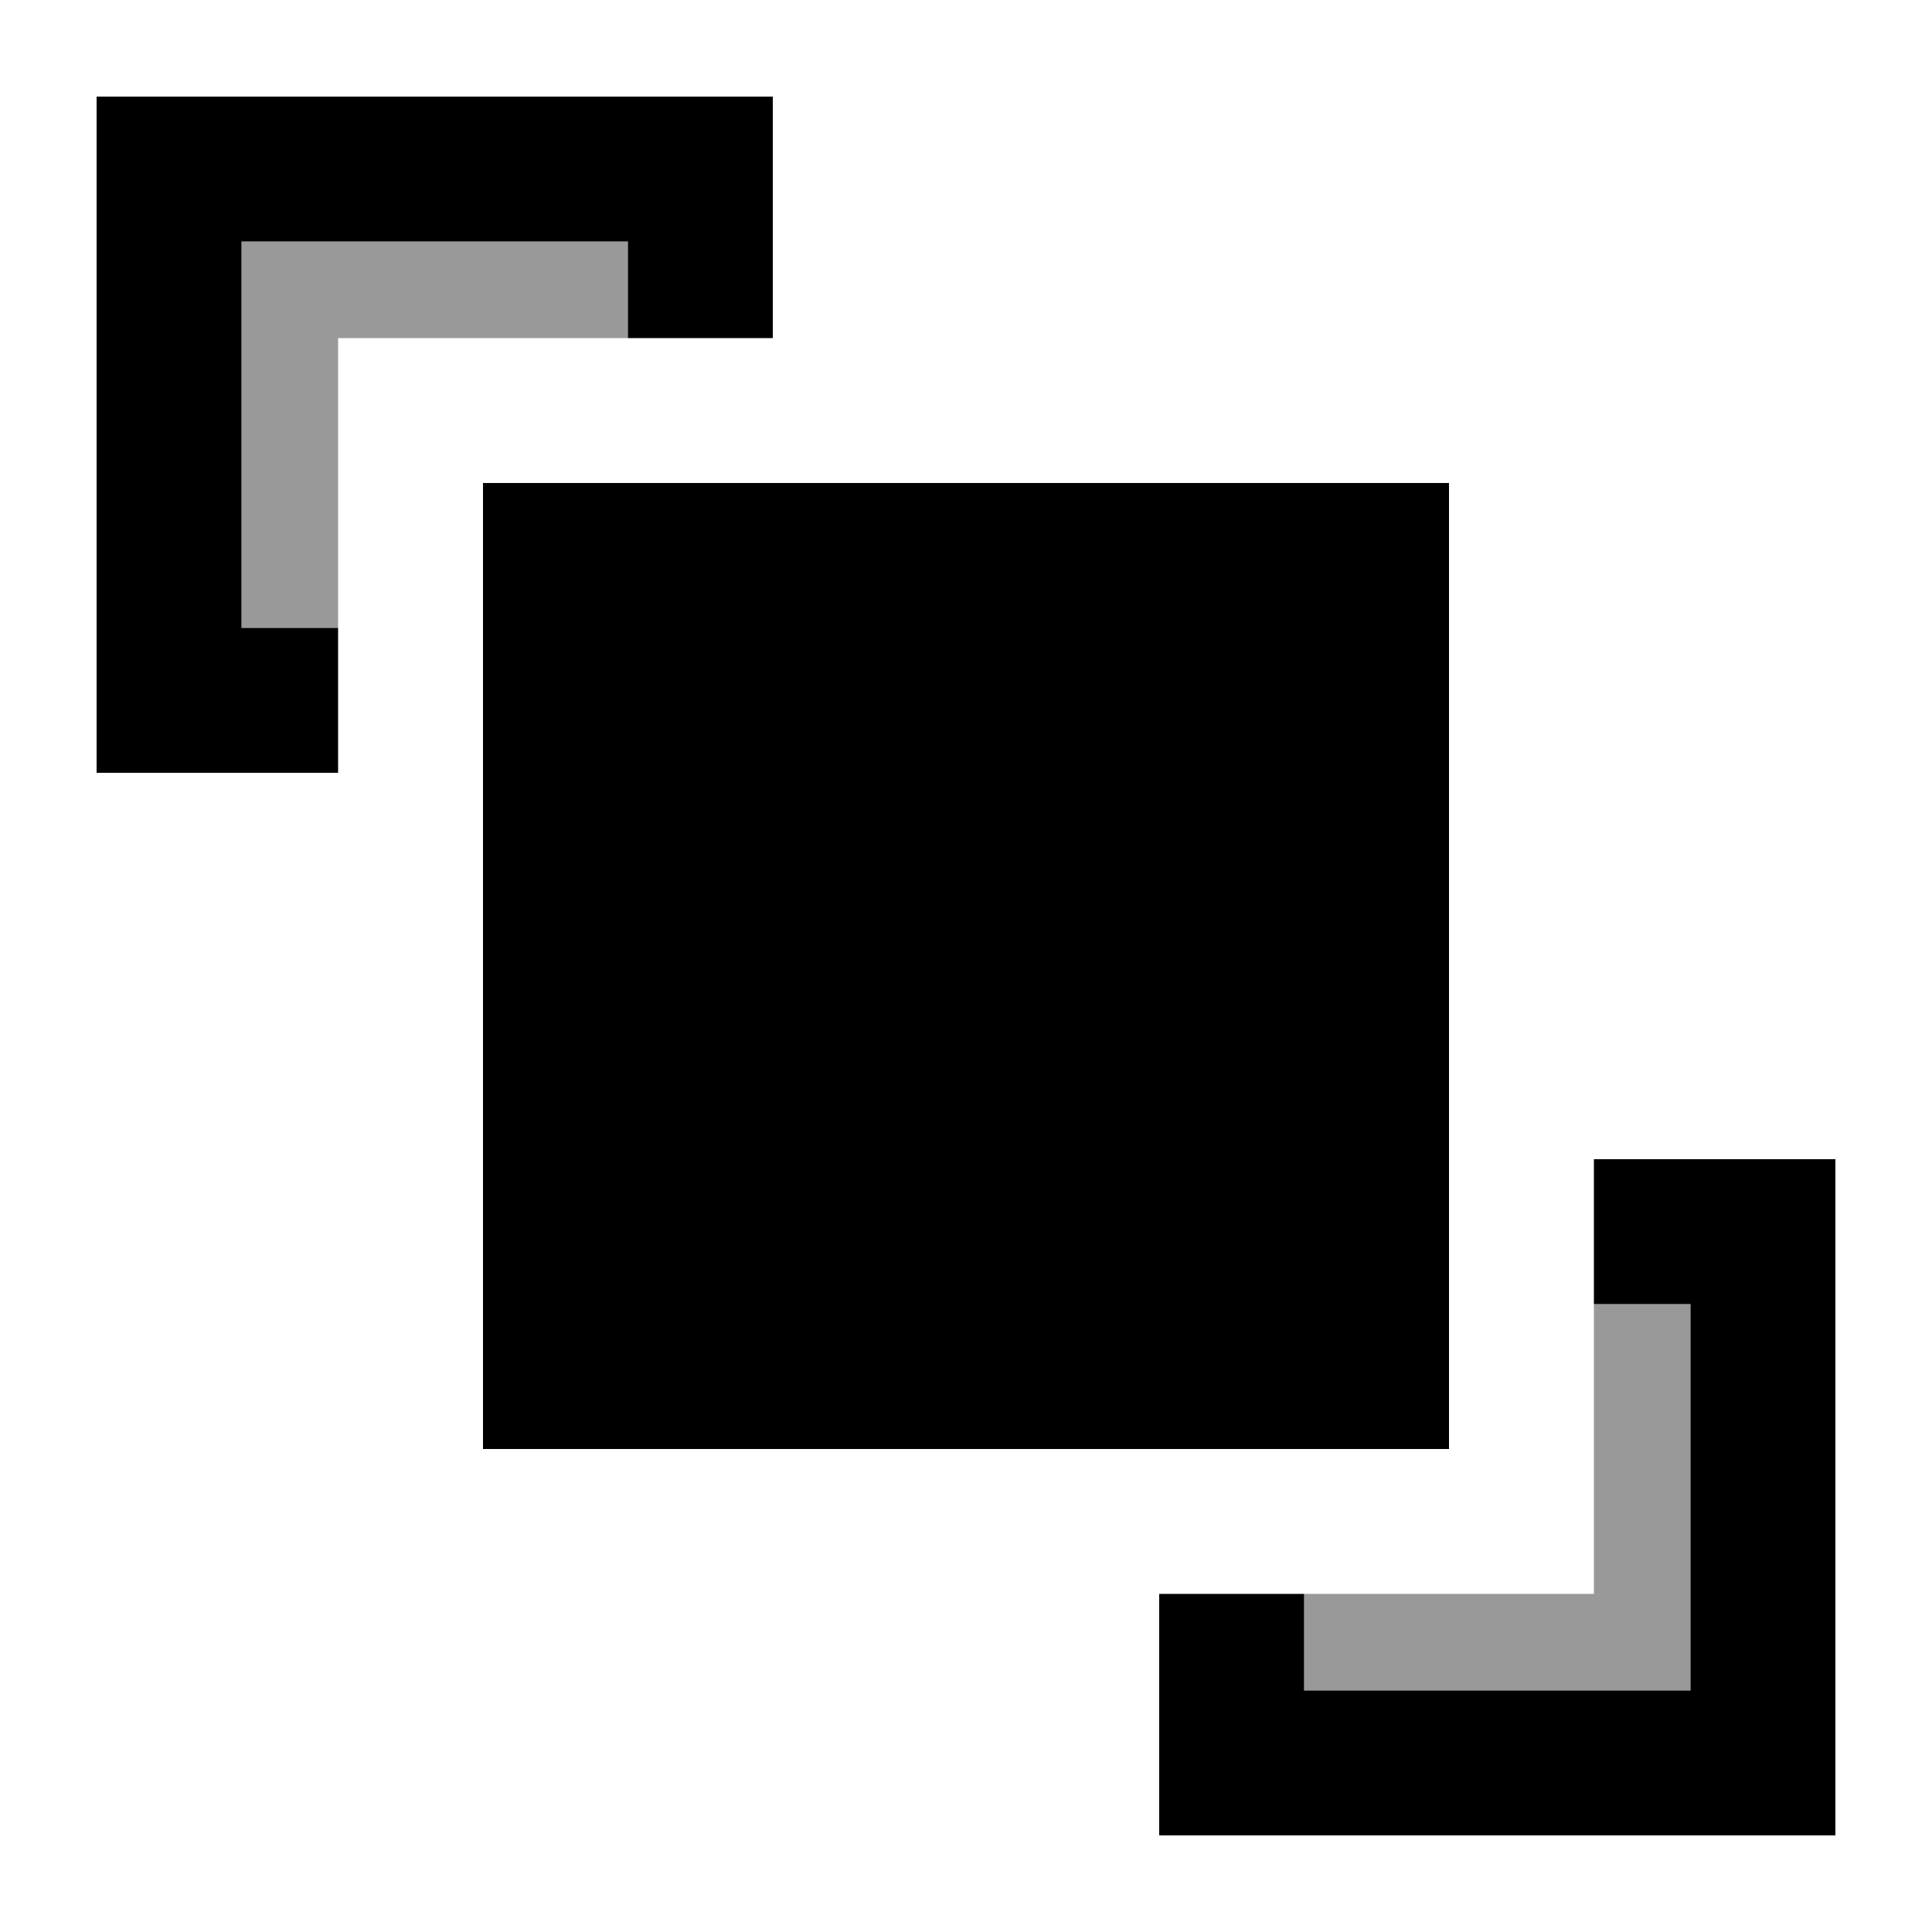
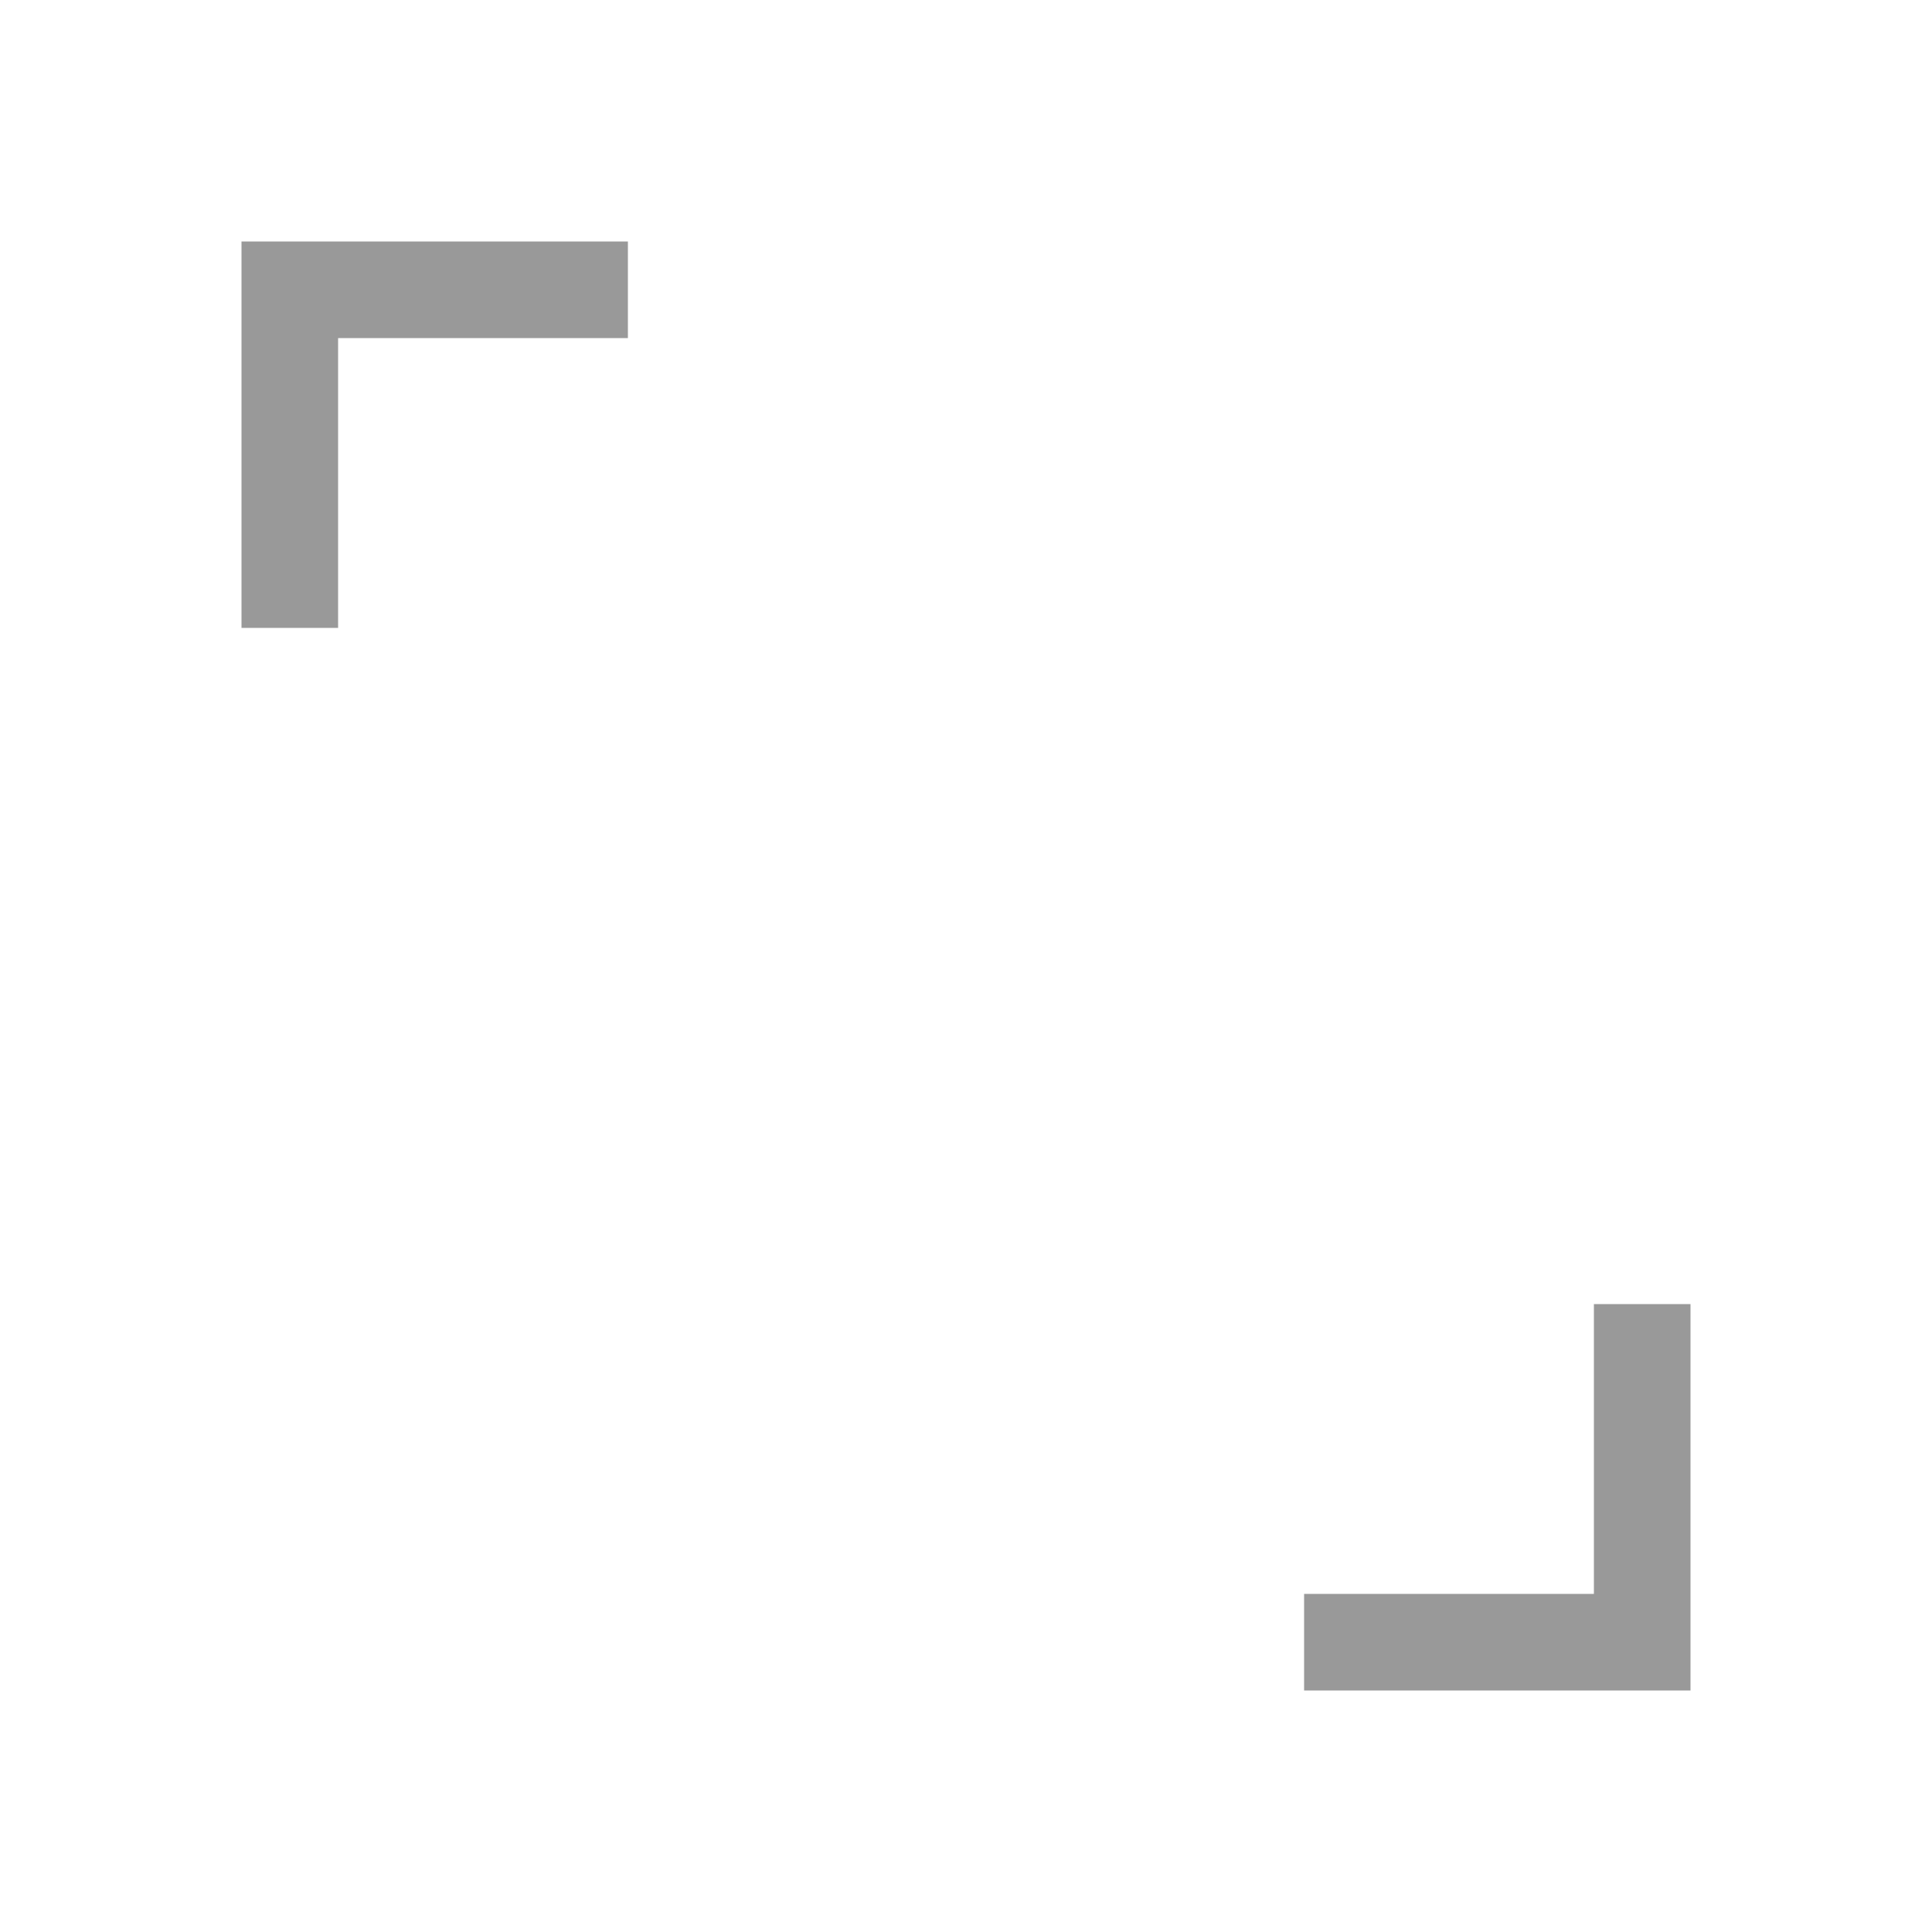
<svg xmlns="http://www.w3.org/2000/svg" viewBox="0 0 640 640">
  <path opacity=".4" fill="currentColor" d="M80 80L80 208L112 208L112 112L208 112L208 80L80 80zM432 528L432 560L560 560L560 432L528 432L528 528L432 528z" />
-   <path fill="currentColor" d="M80 80L208 80L208 112L256 112L256 32L32 32L32 256L112 256L112 208L80 208L80 80zM384 560L384 608L608 608L608 384L528 384L528 432L560 432L560 560L432 560L432 528L384 528L384 560zM480 160L160 160L160 480L480 480L480 160z" />
</svg>